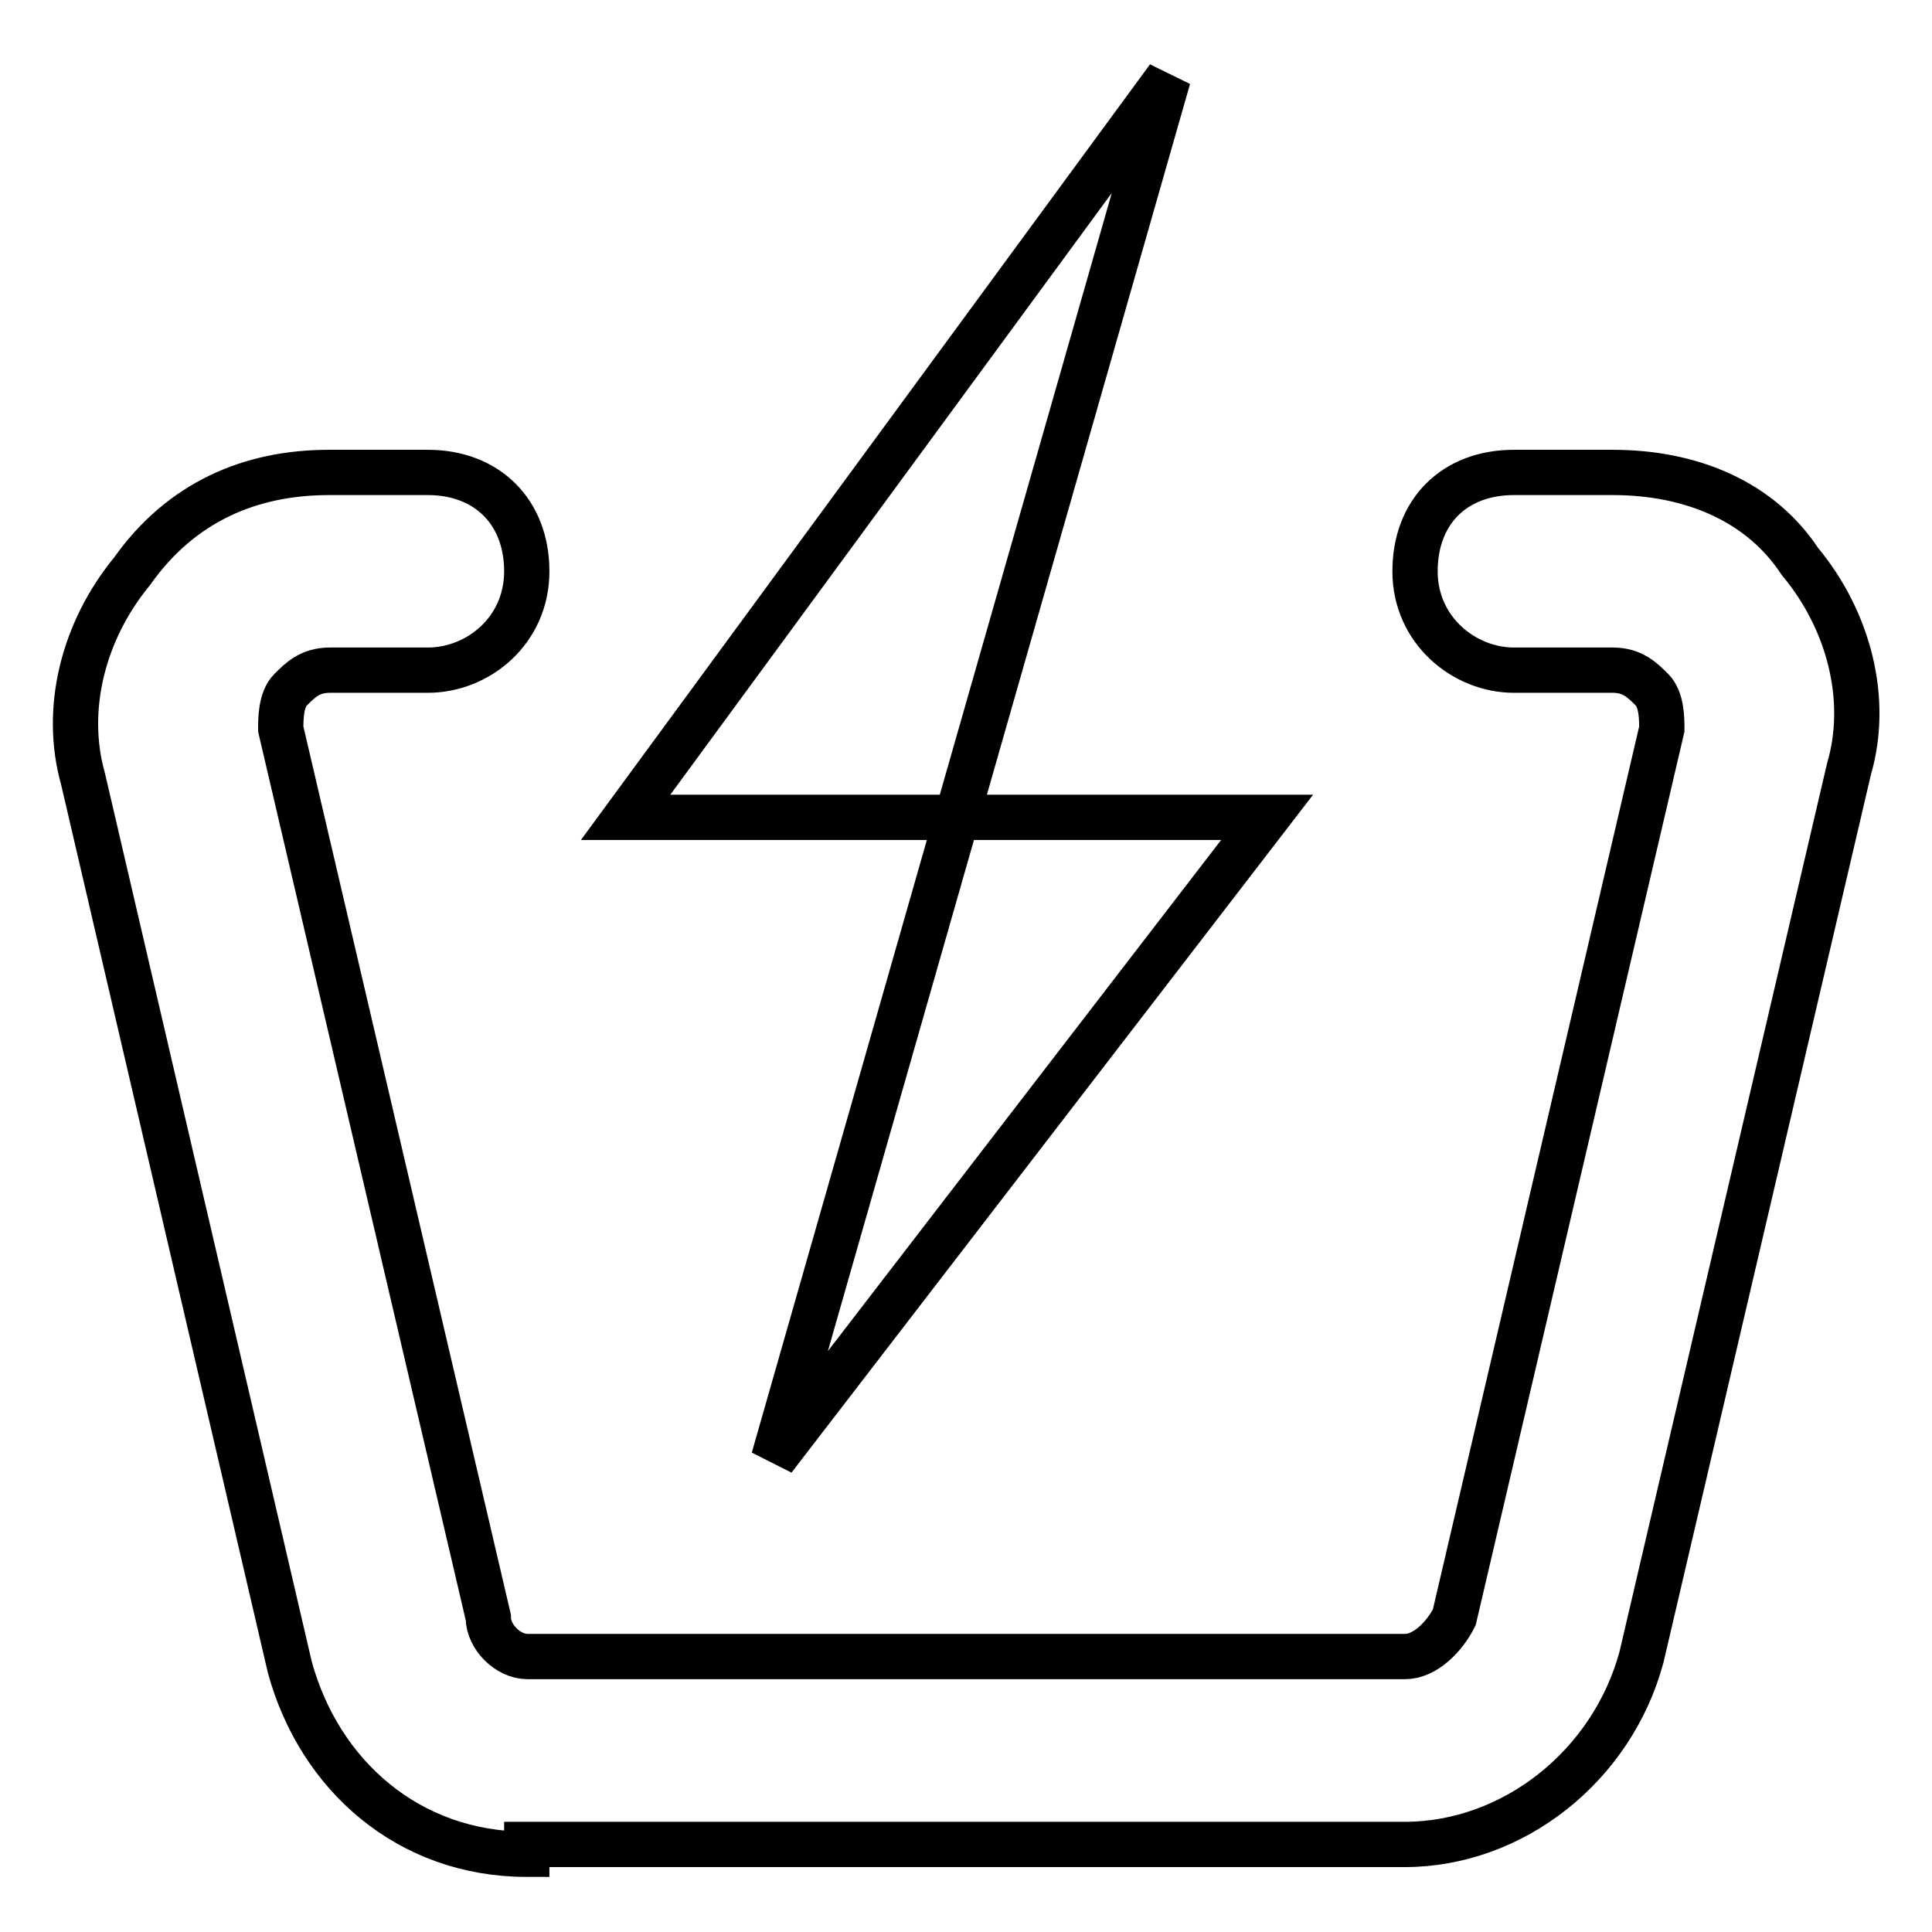
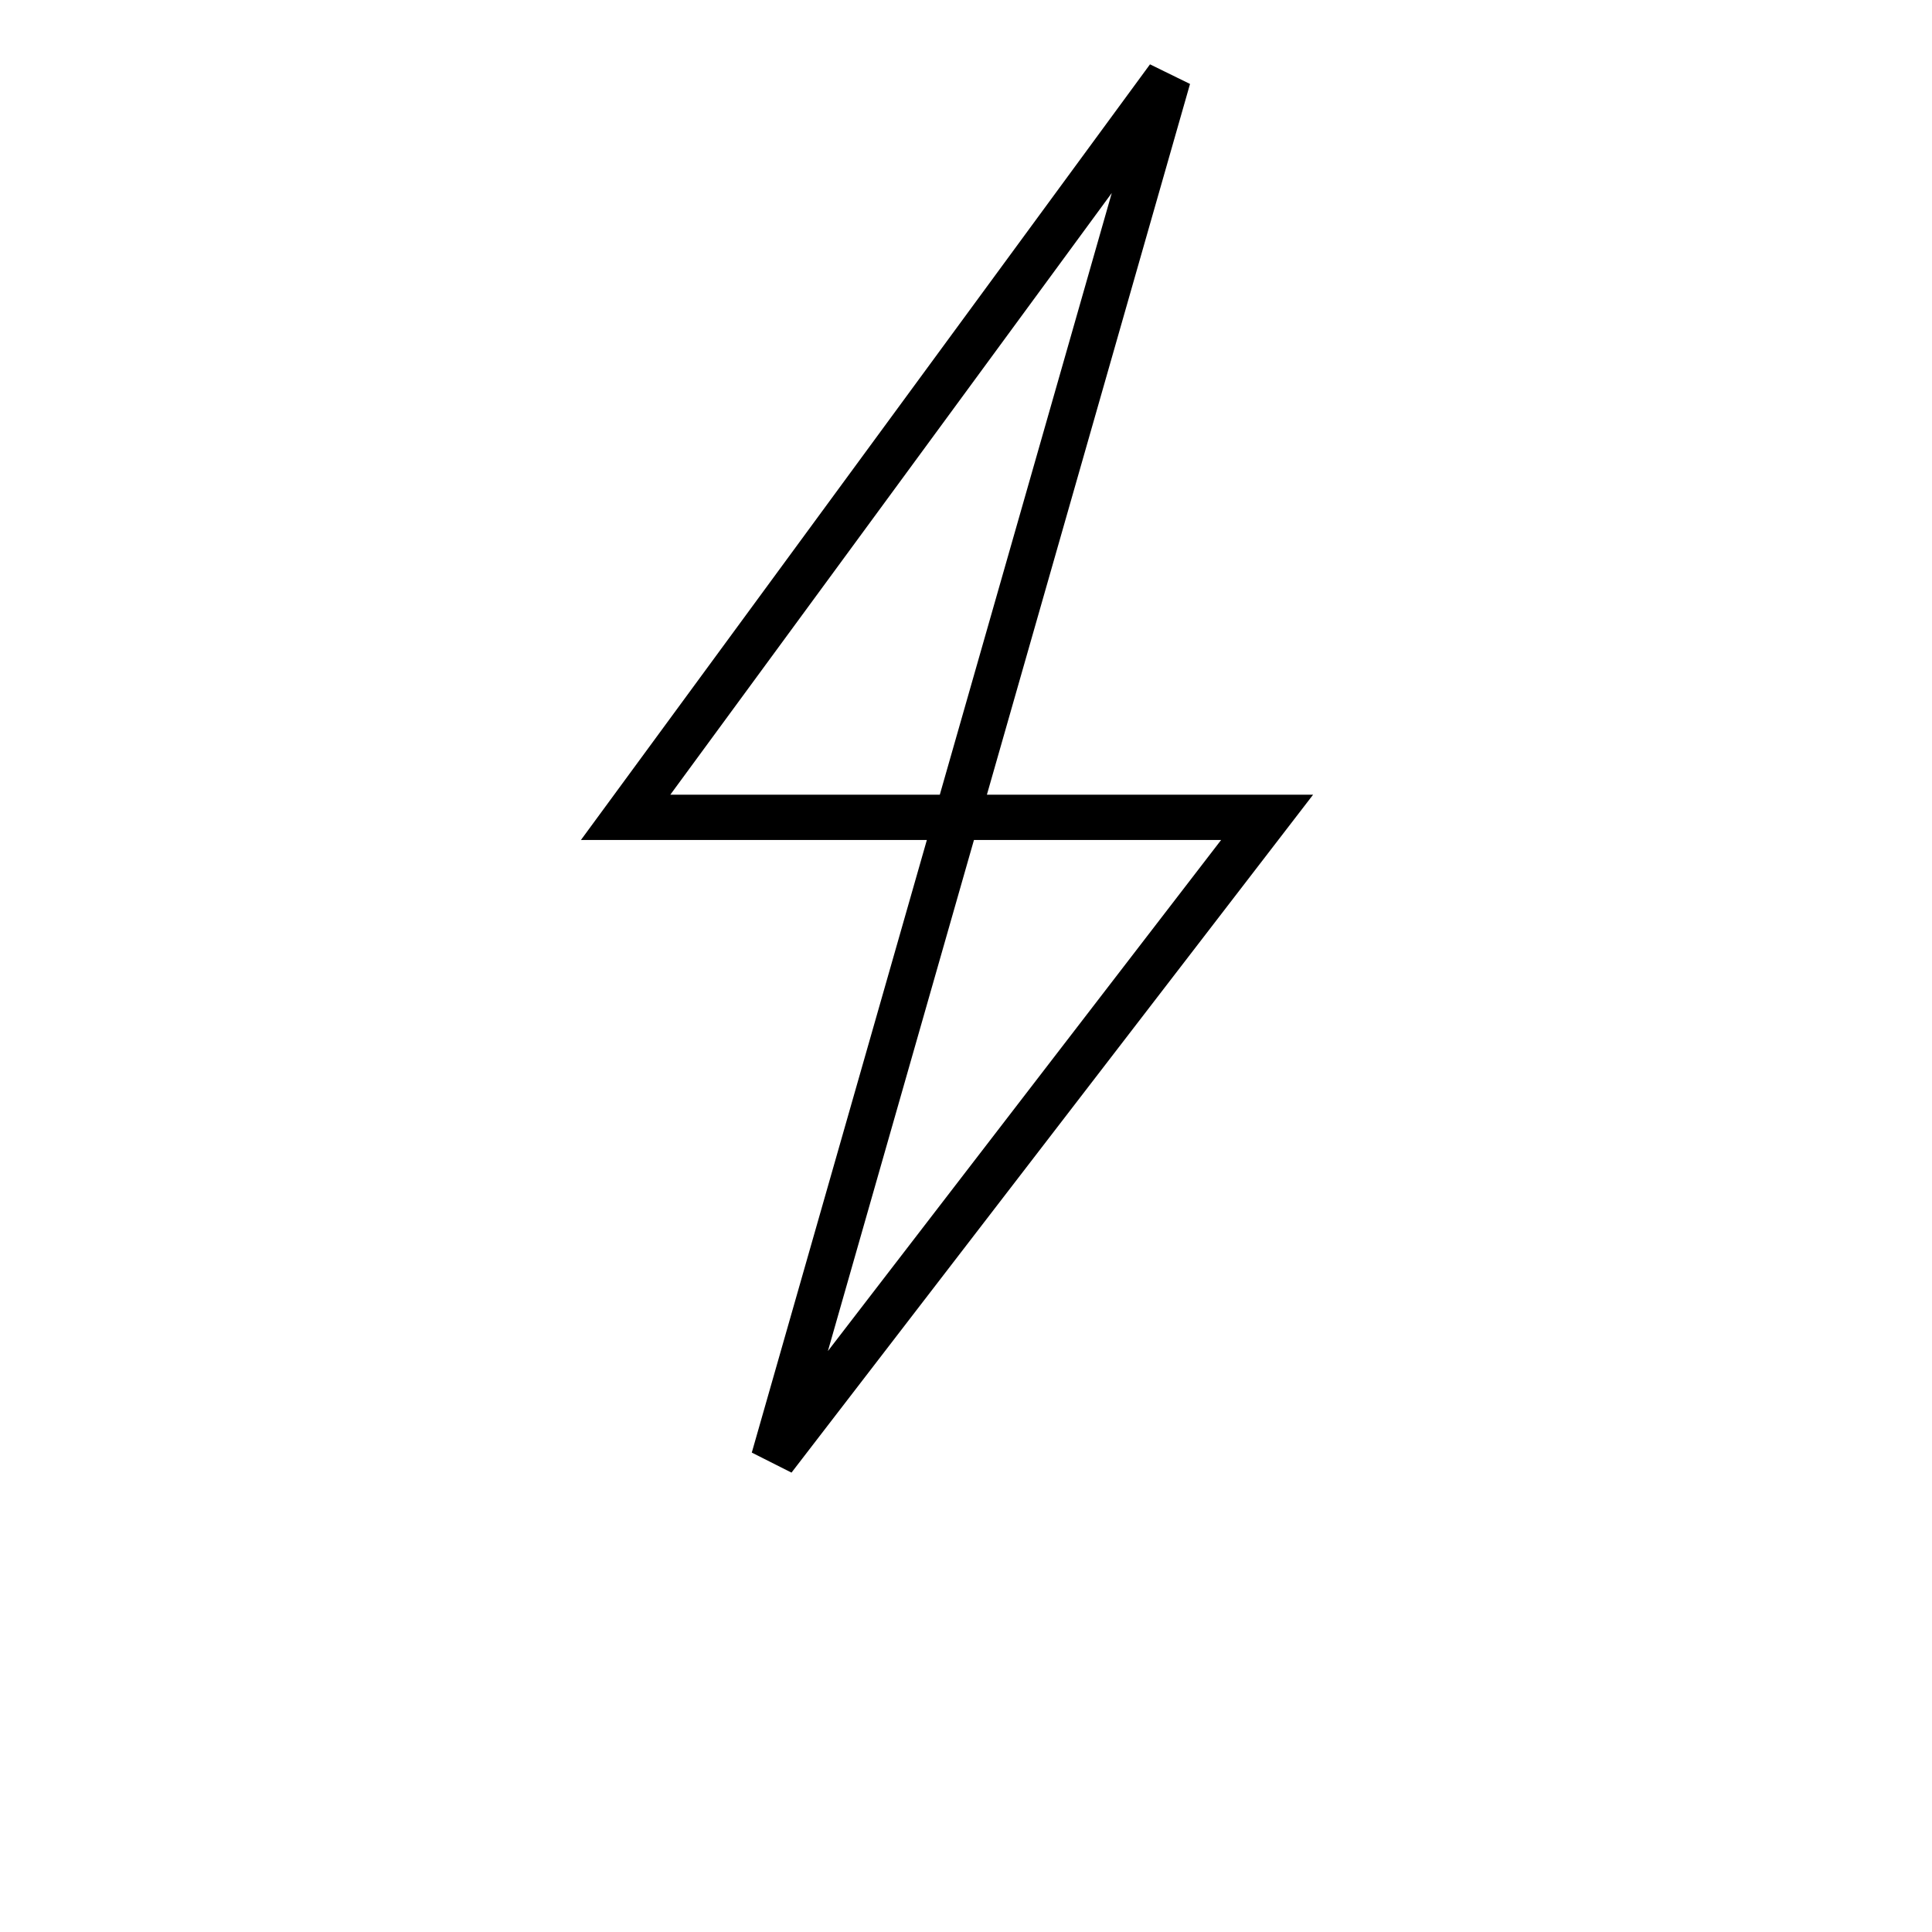
<svg xmlns="http://www.w3.org/2000/svg" version="1.1" x="0px" y="0px" viewBox="0 0 256 256" enable-background="new 0 0 256 256" xml:space="preserve">
  <g>
    <path stroke-width="6" fill-opacity="0" stroke="#000000" d="M154.8,10.3l-71.9,98h85l-65.4,85L154.8,10.3z" />
-     <path stroke-width="6" fill-opacity="0" stroke="#000000" d="M69.8,245.7c-15.7,0-27.5-10.5-31.4-24.8L11,103.2c-2.6-9.2,0-19.6,6.5-27.5c6.5-9.2,15.7-13.1,26.1-13.1 h13.1c7.8,0,13.1,5.2,13.1,13.1s-6.5,13.1-13.1,13.1H43.7c-2.6,0-3.9,1.3-5.2,2.6c-1.3,1.3-1.3,3.9-1.3,5.2l27.5,117.7 c0,2.6,2.6,5.2,5.2,5.2h116.3c2.6,0,5.2-2.6,6.5-5.2l27.5-117.7c0-1.3,0-3.9-1.3-5.2c-1.3-1.3-2.6-2.6-5.2-2.6h-13.1 c-6.5,0-13.1-5.2-13.1-13.1s5.2-13.1,13.1-13.1h13.1c10.5,0,19.6,3.9,24.8,11.8c6.5,7.8,9.2,18.3,6.5,27.5l-27.5,117.7 c-3.9,14.4-17,24.8-31.4,24.8H69.8V245.7z" />
  </g>
</svg>